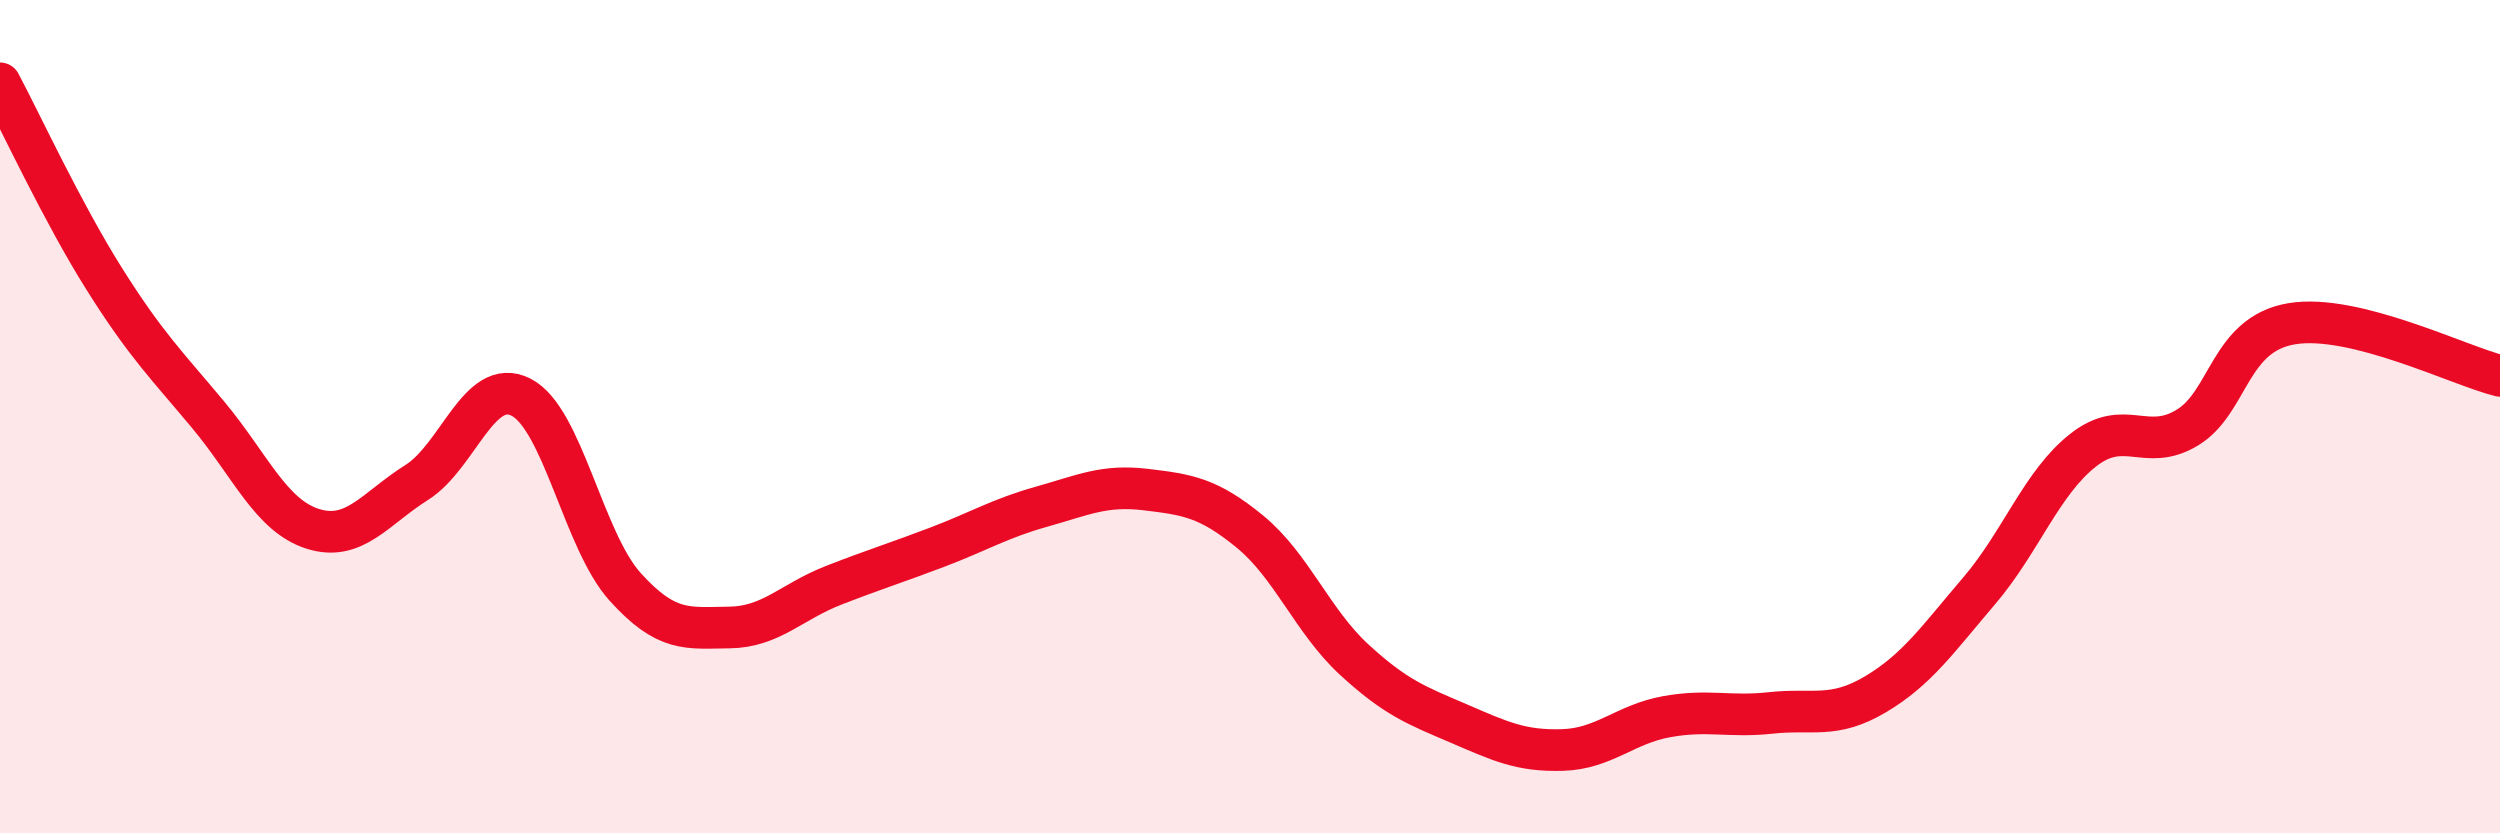
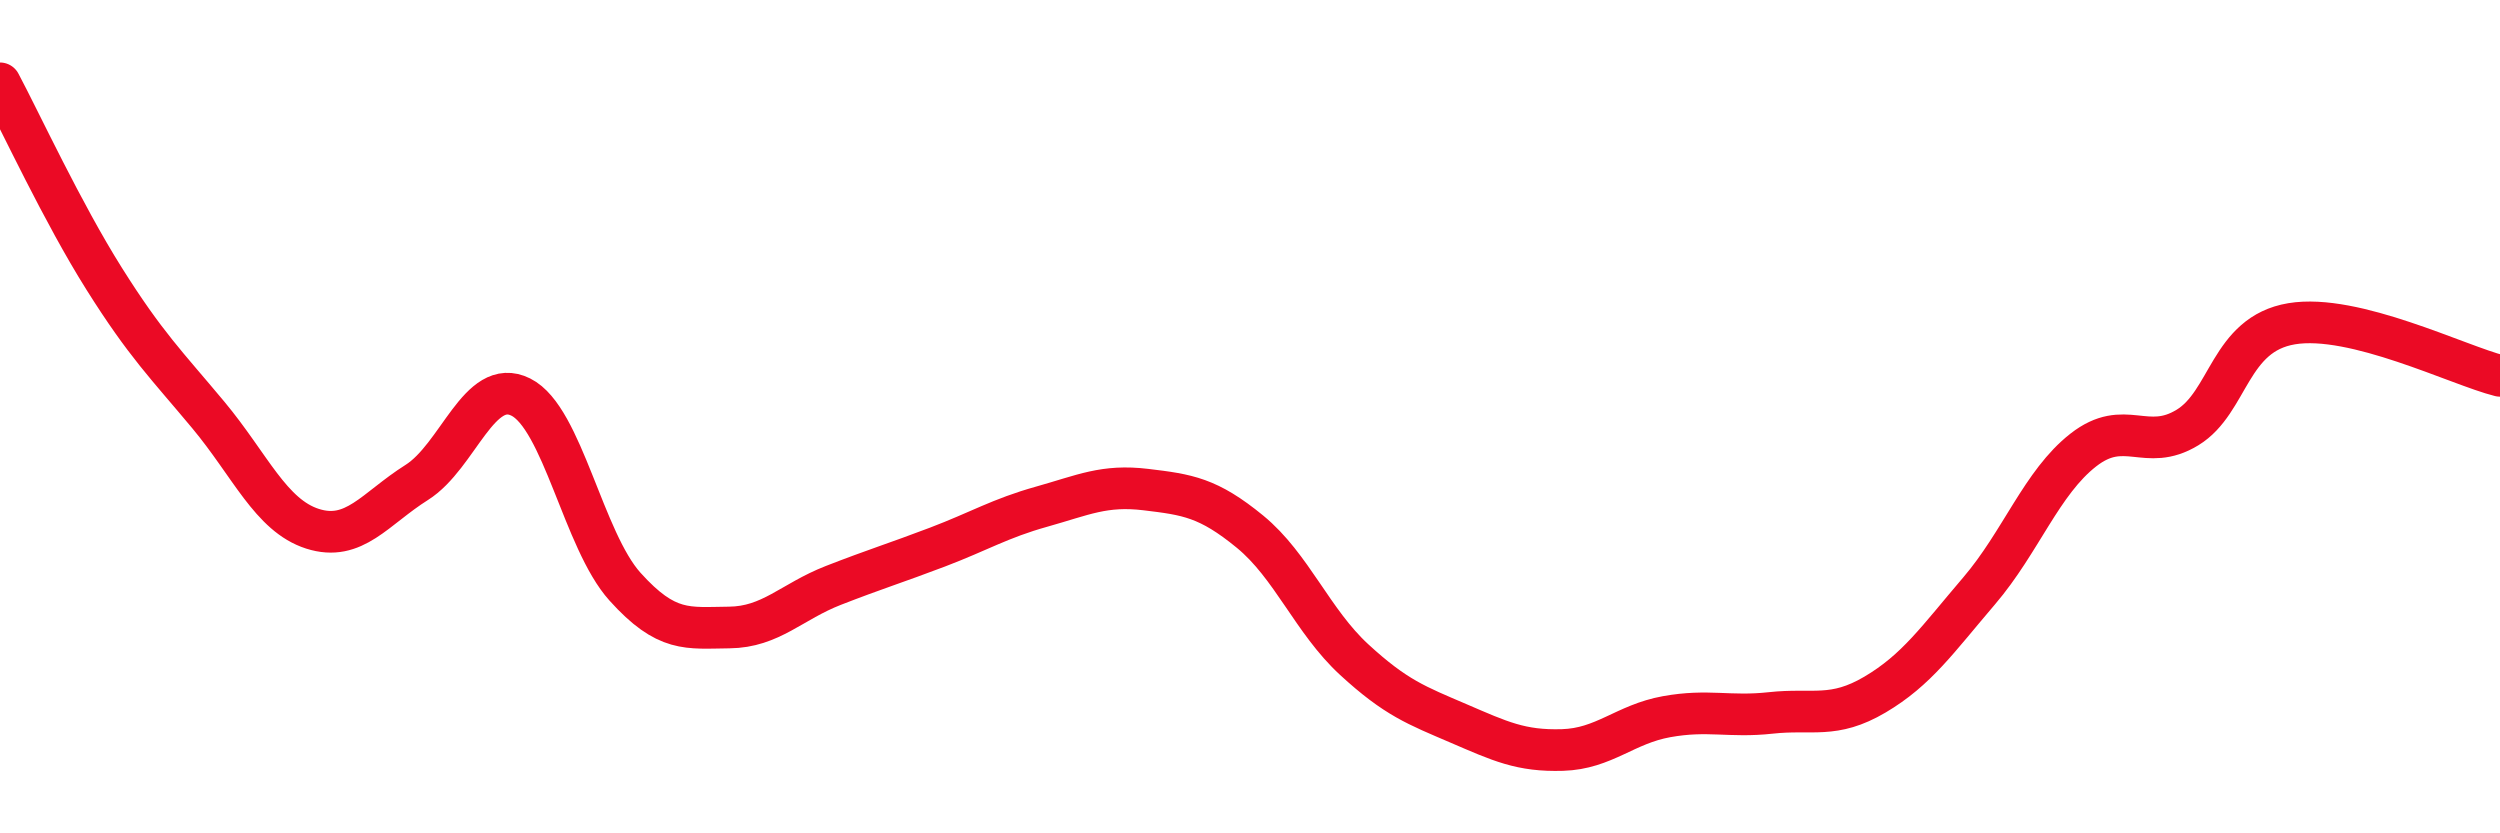
<svg xmlns="http://www.w3.org/2000/svg" width="60" height="20" viewBox="0 0 60 20">
-   <path d="M 0,2 C 0.5,2.94 1.5,5.1 2.5,6.69 C 3.5,8.28 4,8.76 5,9.96 C 6,11.16 6.5,12.37 7.5,12.69 C 8.5,13.01 9,12.21 10,11.58 C 11,10.95 11.5,9.03 12.5,9.53 C 13.5,10.03 14,12.97 15,14.08 C 16,15.19 16.5,15.07 17.5,15.06 C 18.5,15.05 19,14.44 20,14.05 C 21,13.66 21.5,13.51 22.5,13.13 C 23.5,12.75 24,12.44 25,12.16 C 26,11.88 26.5,11.63 27.5,11.75 C 28.5,11.87 29,11.94 30,12.76 C 31,13.58 31.5,14.91 32.5,15.83 C 33.5,16.75 34,16.93 35,17.36 C 36,17.79 36.5,18.03 37.5,18 C 38.5,17.97 39,17.38 40,17.2 C 41,17.02 41.5,17.22 42.5,17.11 C 43.5,17 44,17.26 45,16.67 C 46,16.08 46.5,15.35 47.5,14.18 C 48.5,13.01 49,11.58 50,10.8 C 51,10.02 51.5,10.87 52.5,10.26 C 53.5,9.65 53.5,8.02 55,7.77 C 56.5,7.52 59,8.77 60,9.02L60 20L0 20Z" fill="#EB0A25" opacity="0.1" stroke-linecap="round" stroke-linejoin="round" />
  <path d="M 0,2 C 0.5,2.94 1.5,5.1 2.5,6.69 C 3.5,8.28 4,8.76 5,9.96 C 6,11.16 6.5,12.37 7.5,12.69 C 8.5,13.01 9,12.21 10,11.58 C 11,10.95 11.5,9.03 12.5,9.53 C 13.5,10.03 14,12.97 15,14.08 C 16,15.19 16.5,15.07 17.5,15.06 C 18.5,15.05 19,14.44 20,14.05 C 21,13.66 21.5,13.51 22.5,13.13 C 23.5,12.75 24,12.44 25,12.16 C 26,11.88 26.5,11.63 27.5,11.75 C 28.5,11.87 29,11.94 30,12.76 C 31,13.58 31.5,14.91 32.5,15.83 C 33.5,16.75 34,16.93 35,17.36 C 36,17.79 36.5,18.03 37.5,18 C 38.5,17.97 39,17.38 40,17.2 C 41,17.02 41.5,17.22 42.5,17.11 C 43.5,17 44,17.26 45,16.67 C 46,16.08 46.5,15.35 47.5,14.18 C 48.5,13.01 49,11.58 50,10.8 C 51,10.02 51.5,10.87 52.5,10.26 C 53.5,9.65 53.5,8.02 55,7.77 C 56.5,7.52 59,8.77 60,9.02" stroke="#EB0A25" stroke-width="1" fill="none" stroke-linecap="round" stroke-linejoin="round" />
</svg>